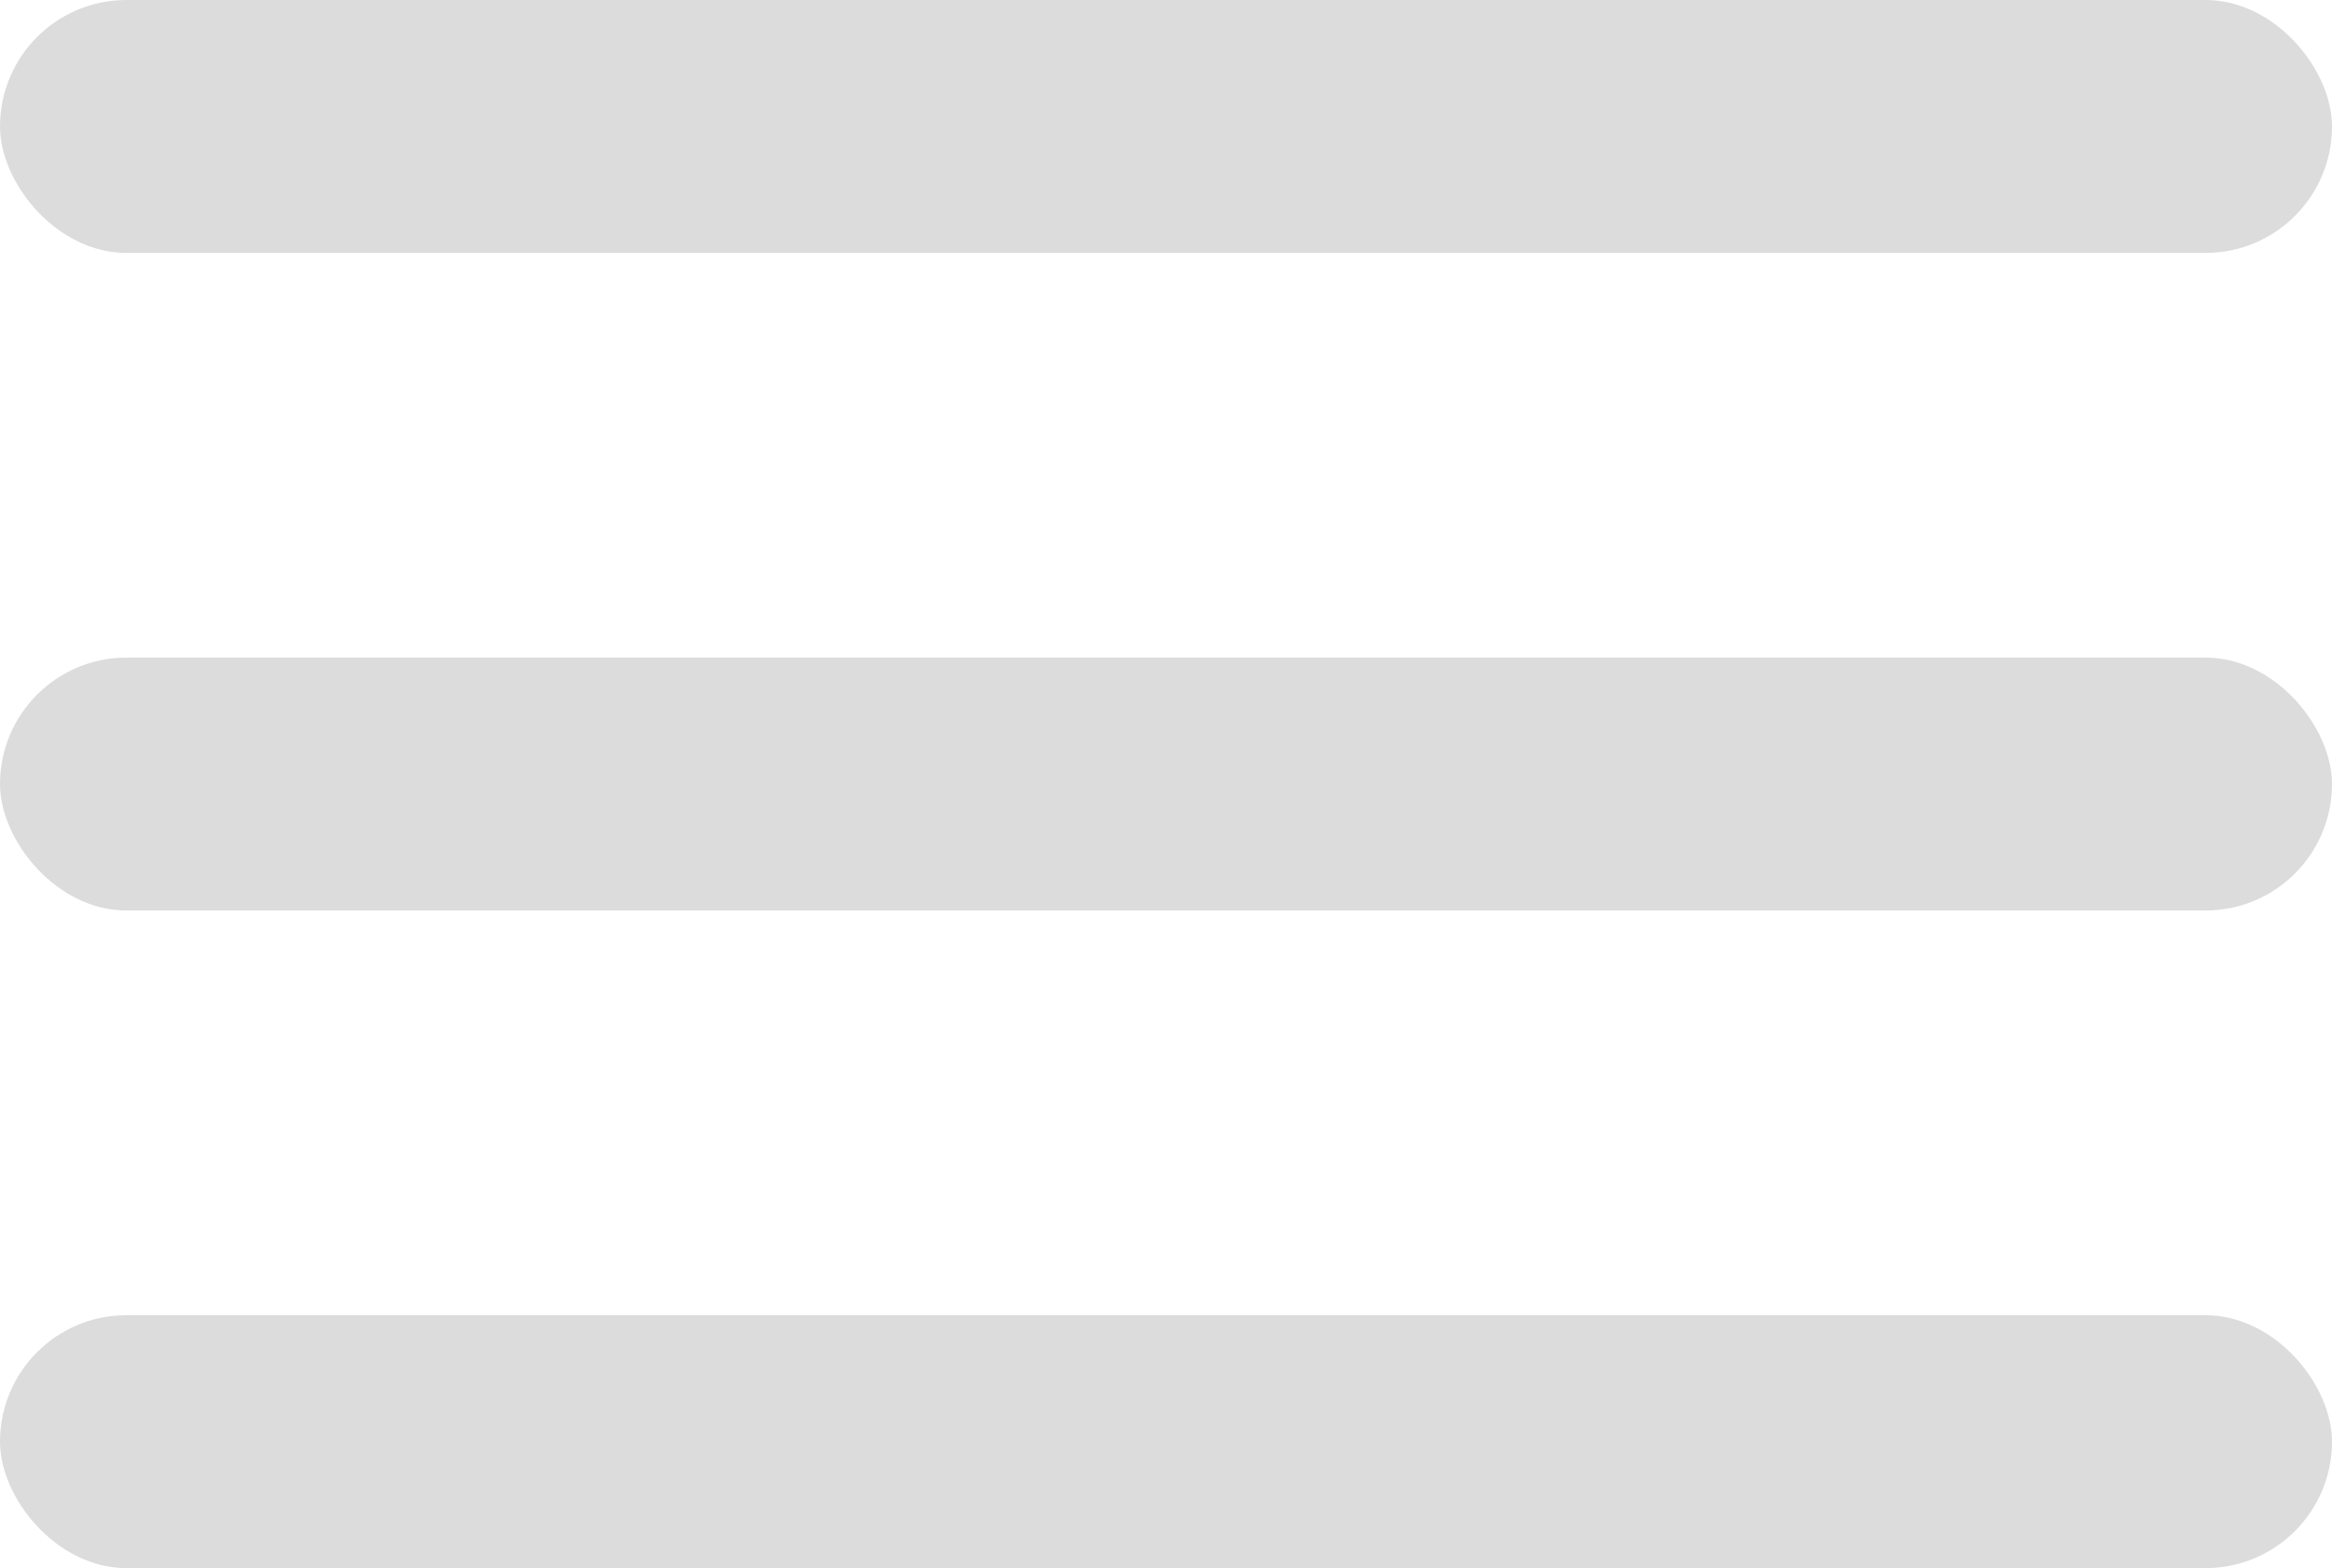
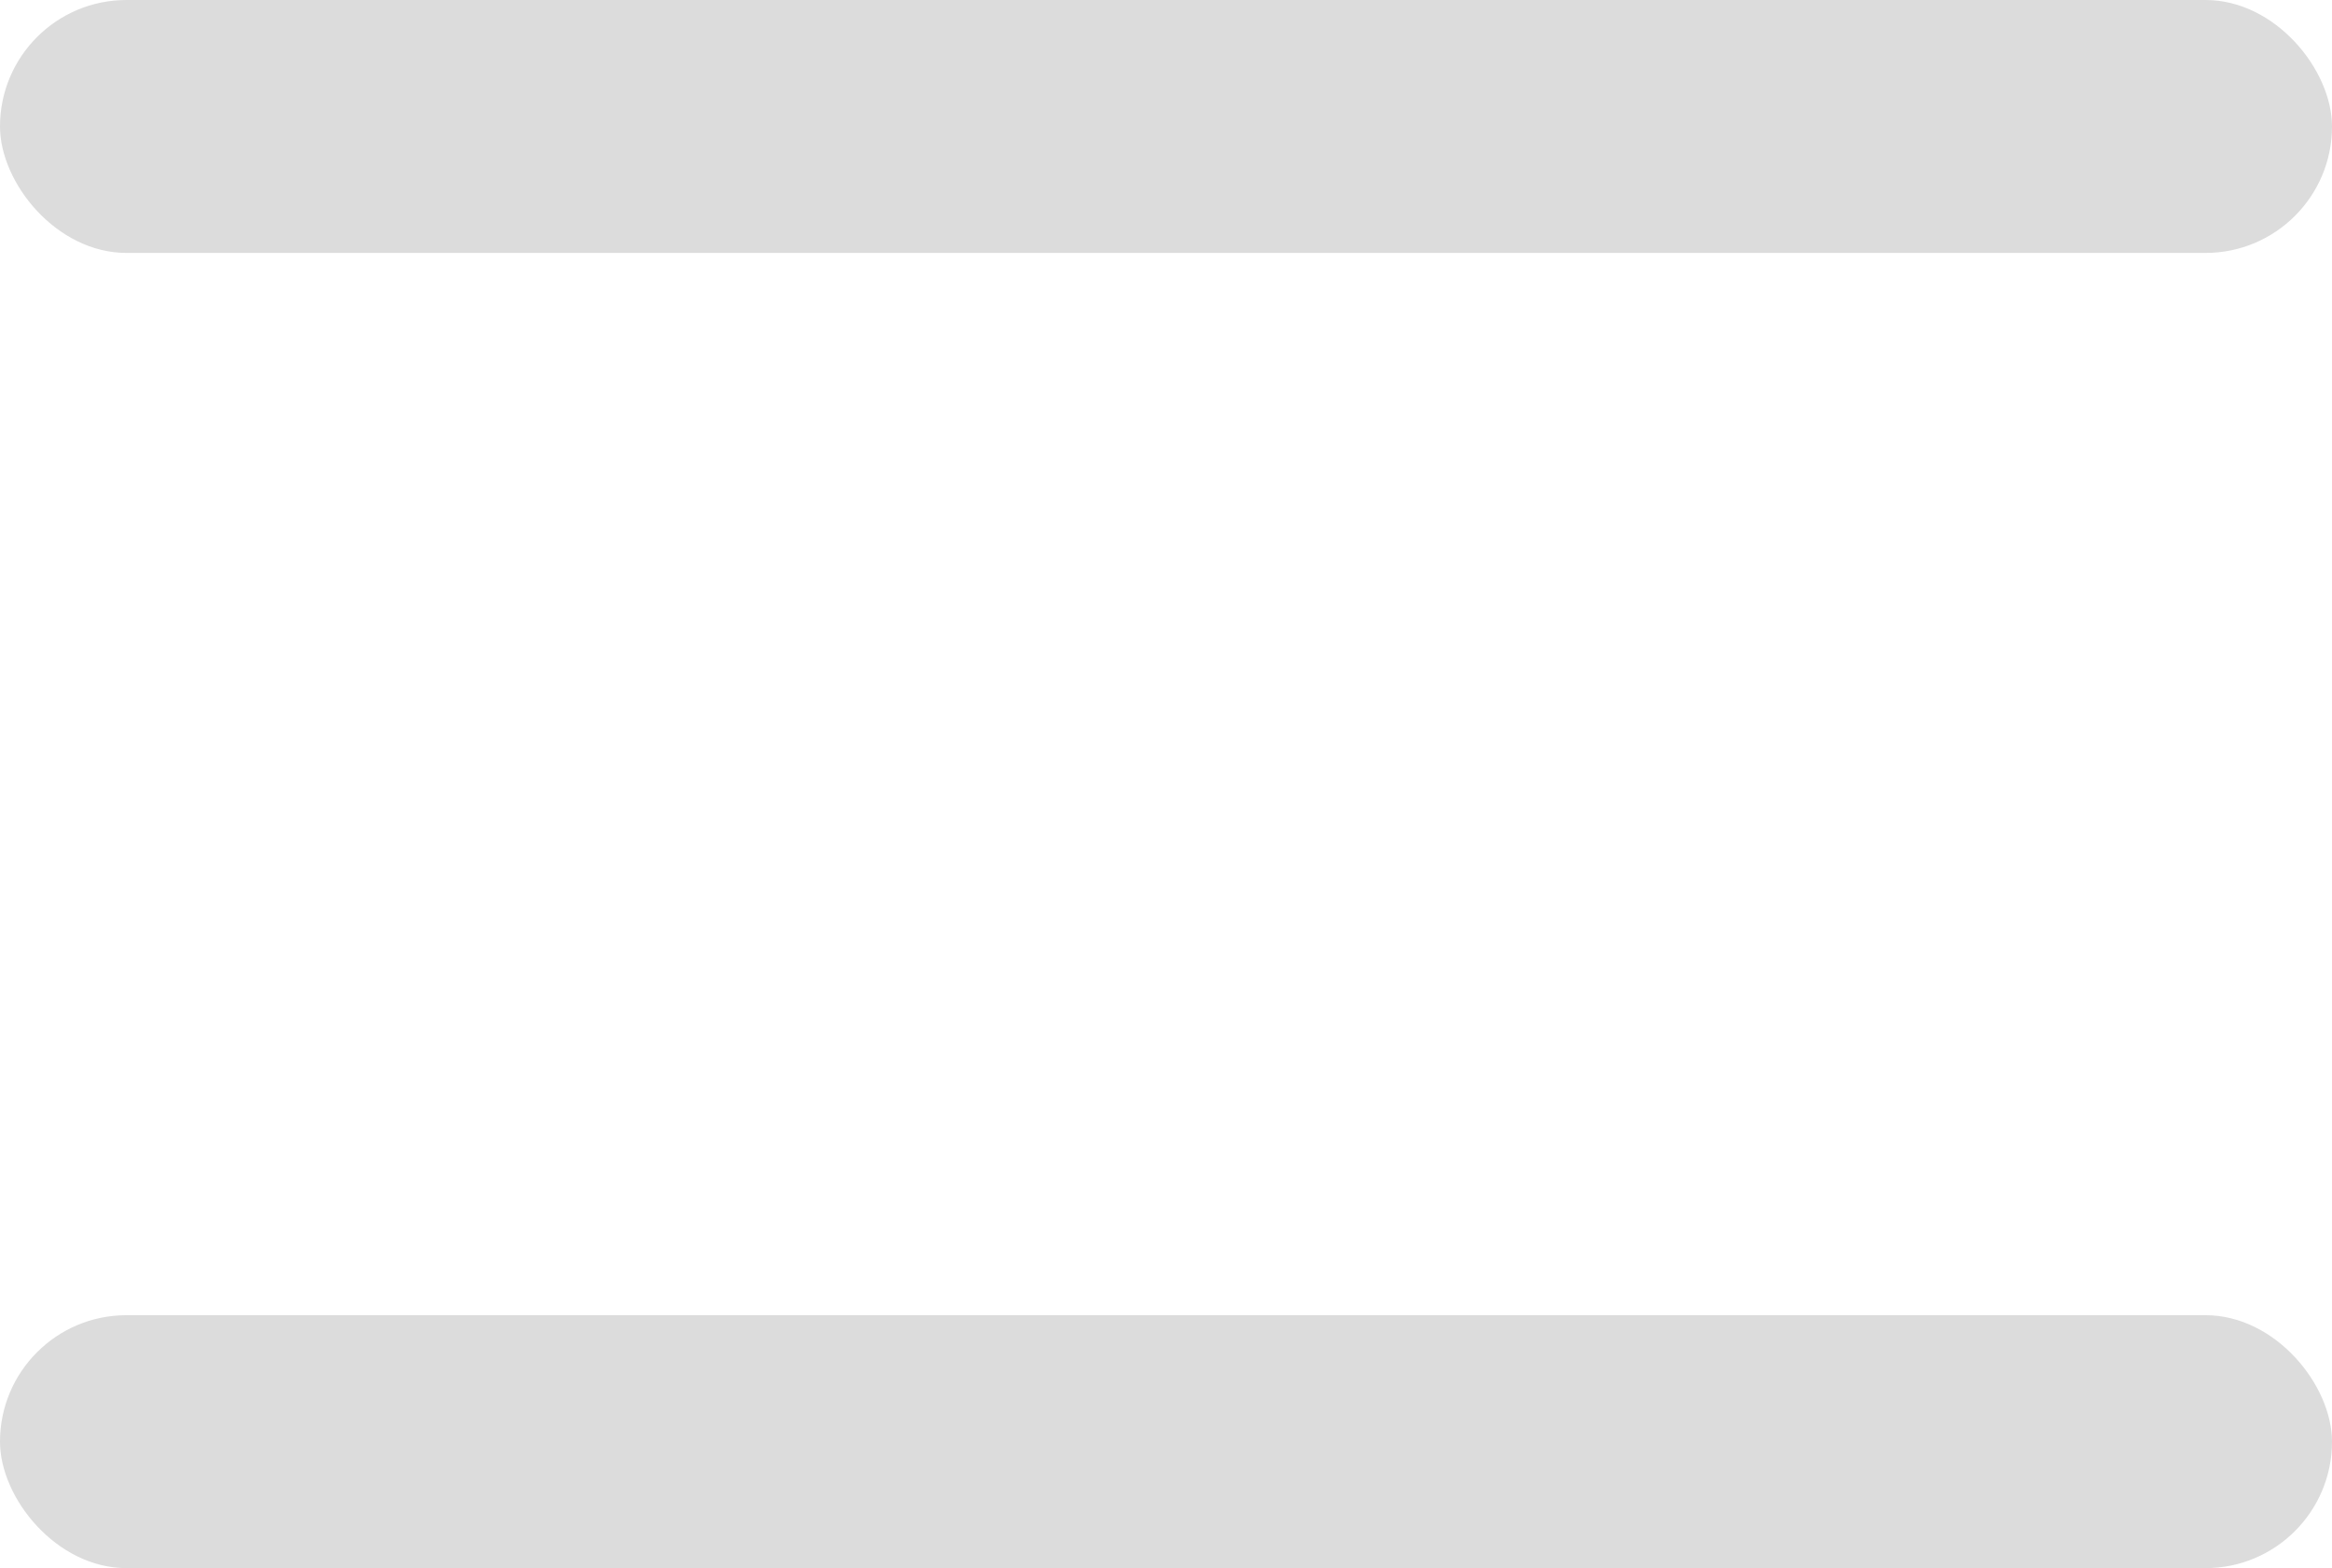
<svg xmlns="http://www.w3.org/2000/svg" width="461" height="310" viewBox="0 0 461 310" fill="none">
  <rect width="461" height="50" rx="25" fill="#DCDCDC" />
-   <rect y="130" width="461" height="50" rx="25" fill="#DCDCDC" />
  <rect y="260" width="461" height="50" rx="25" fill="#DCDCDC" />
</svg>